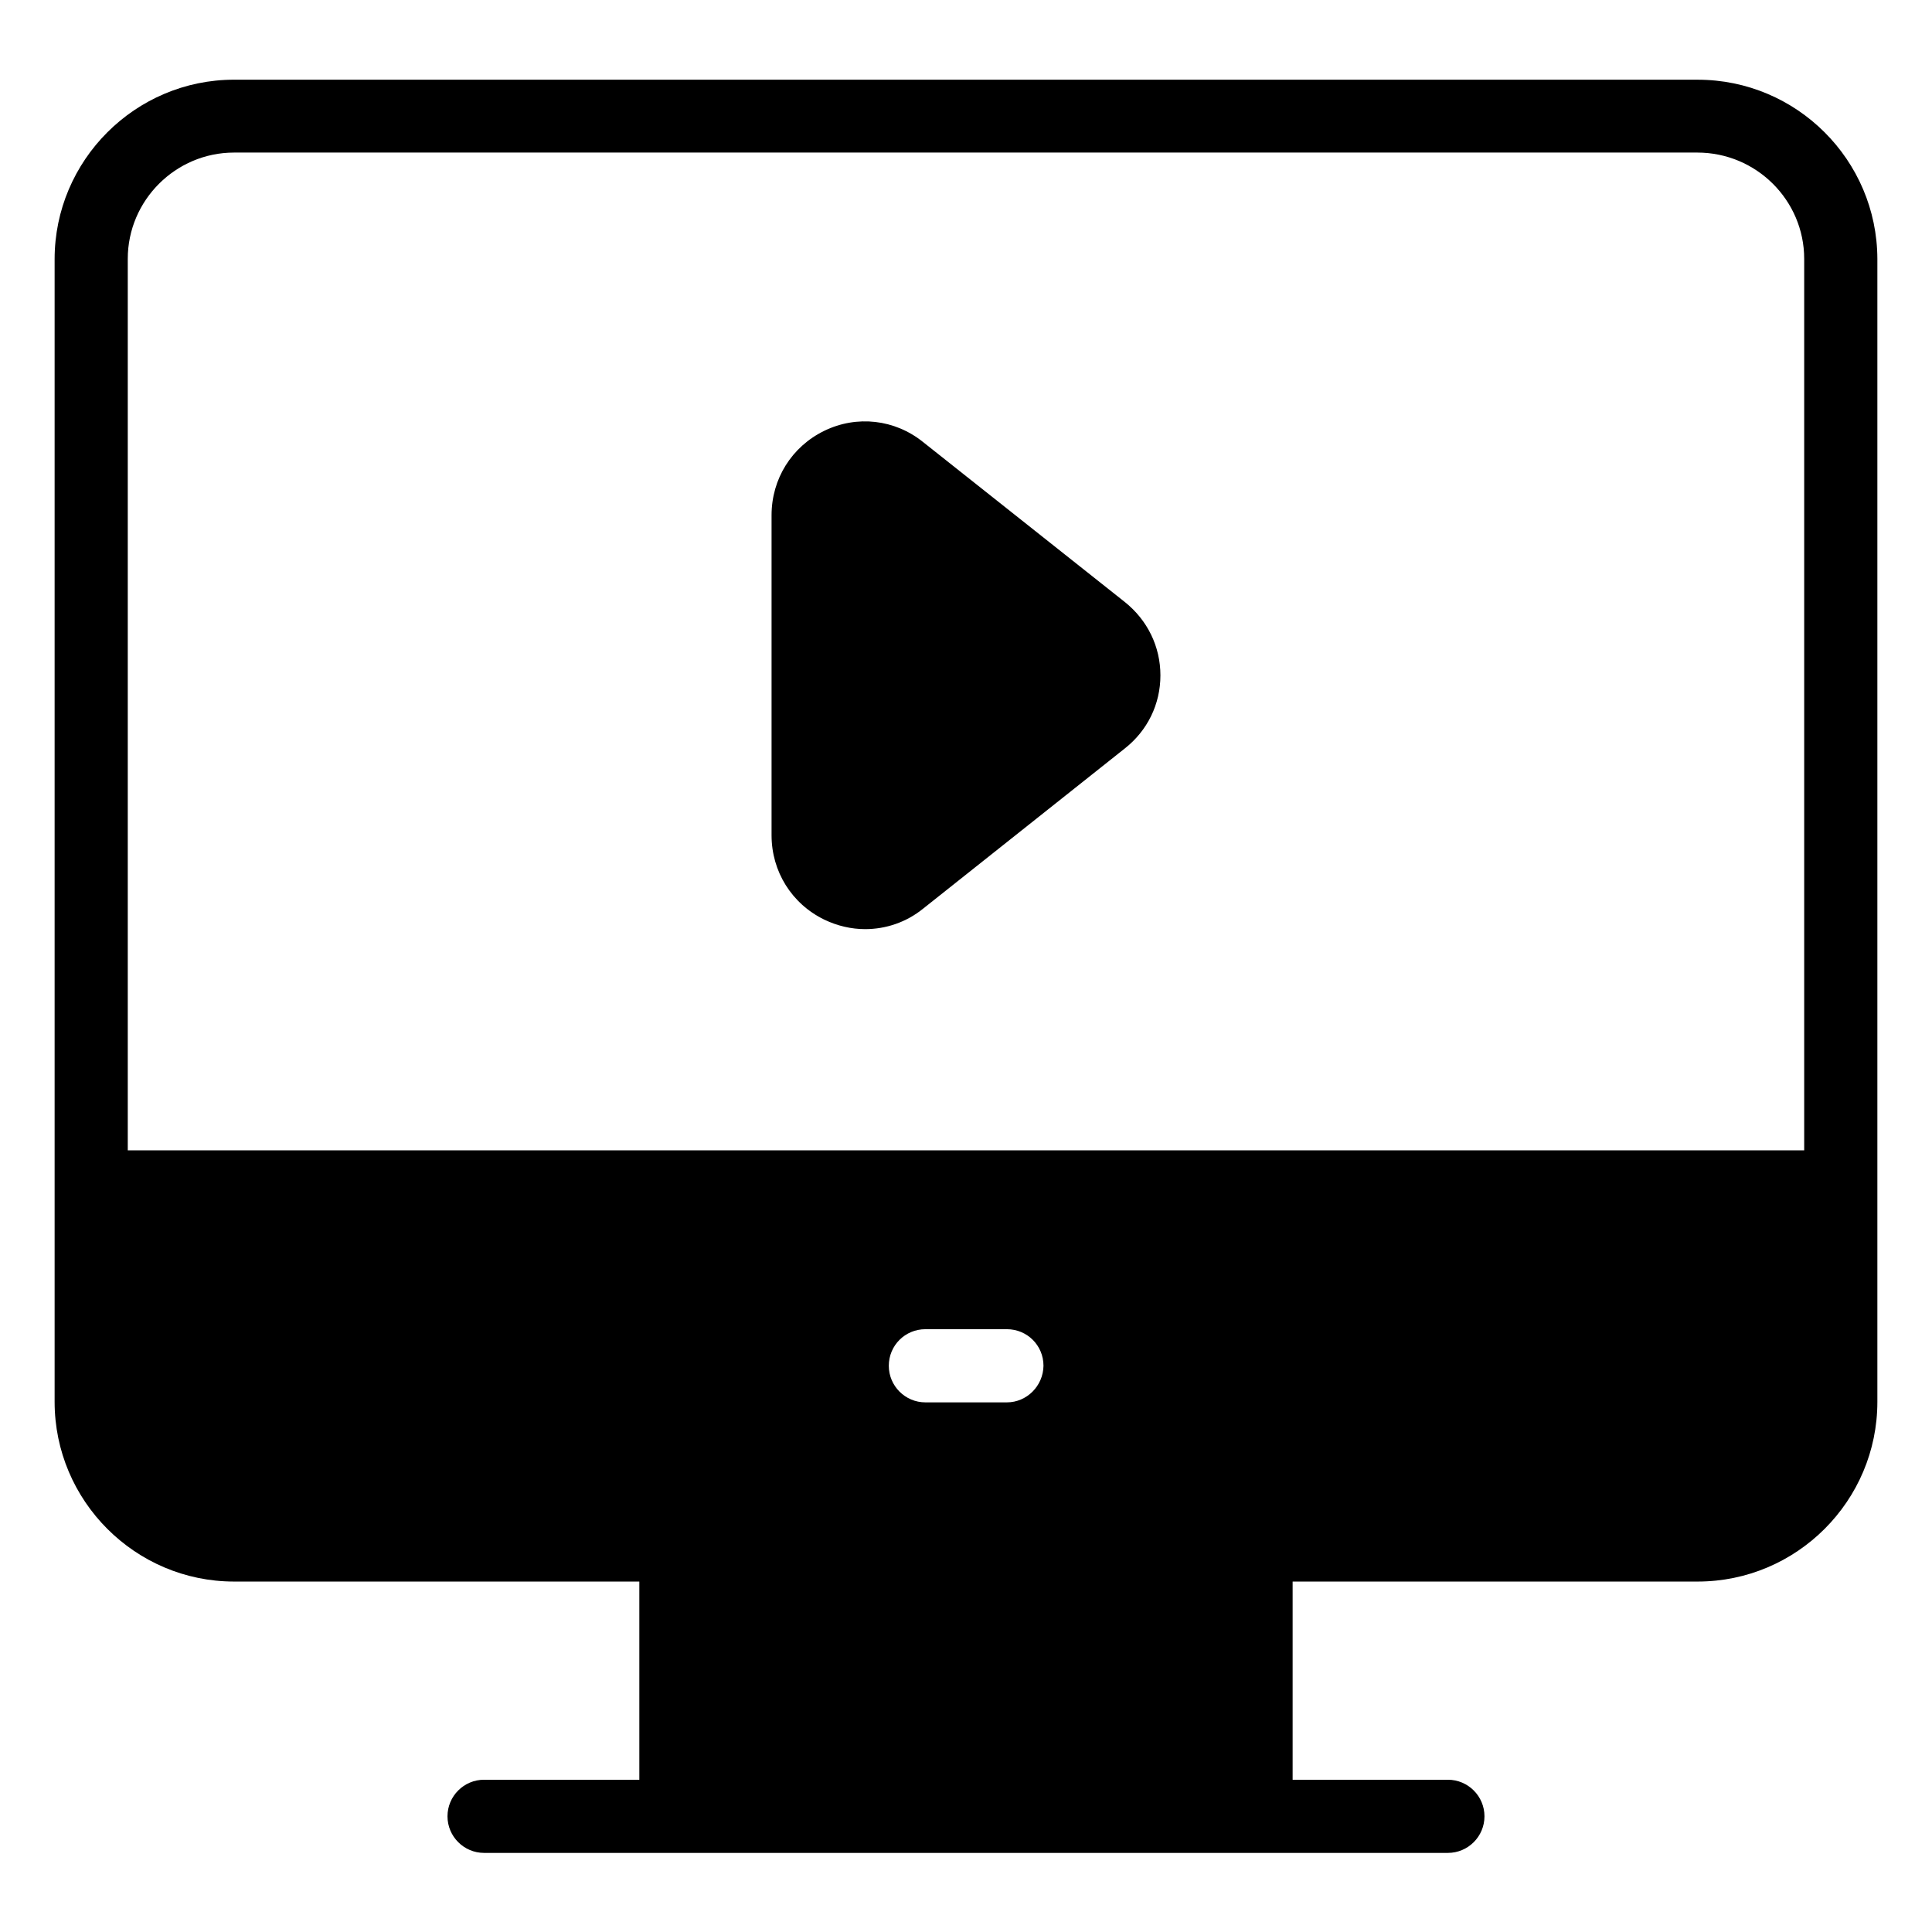
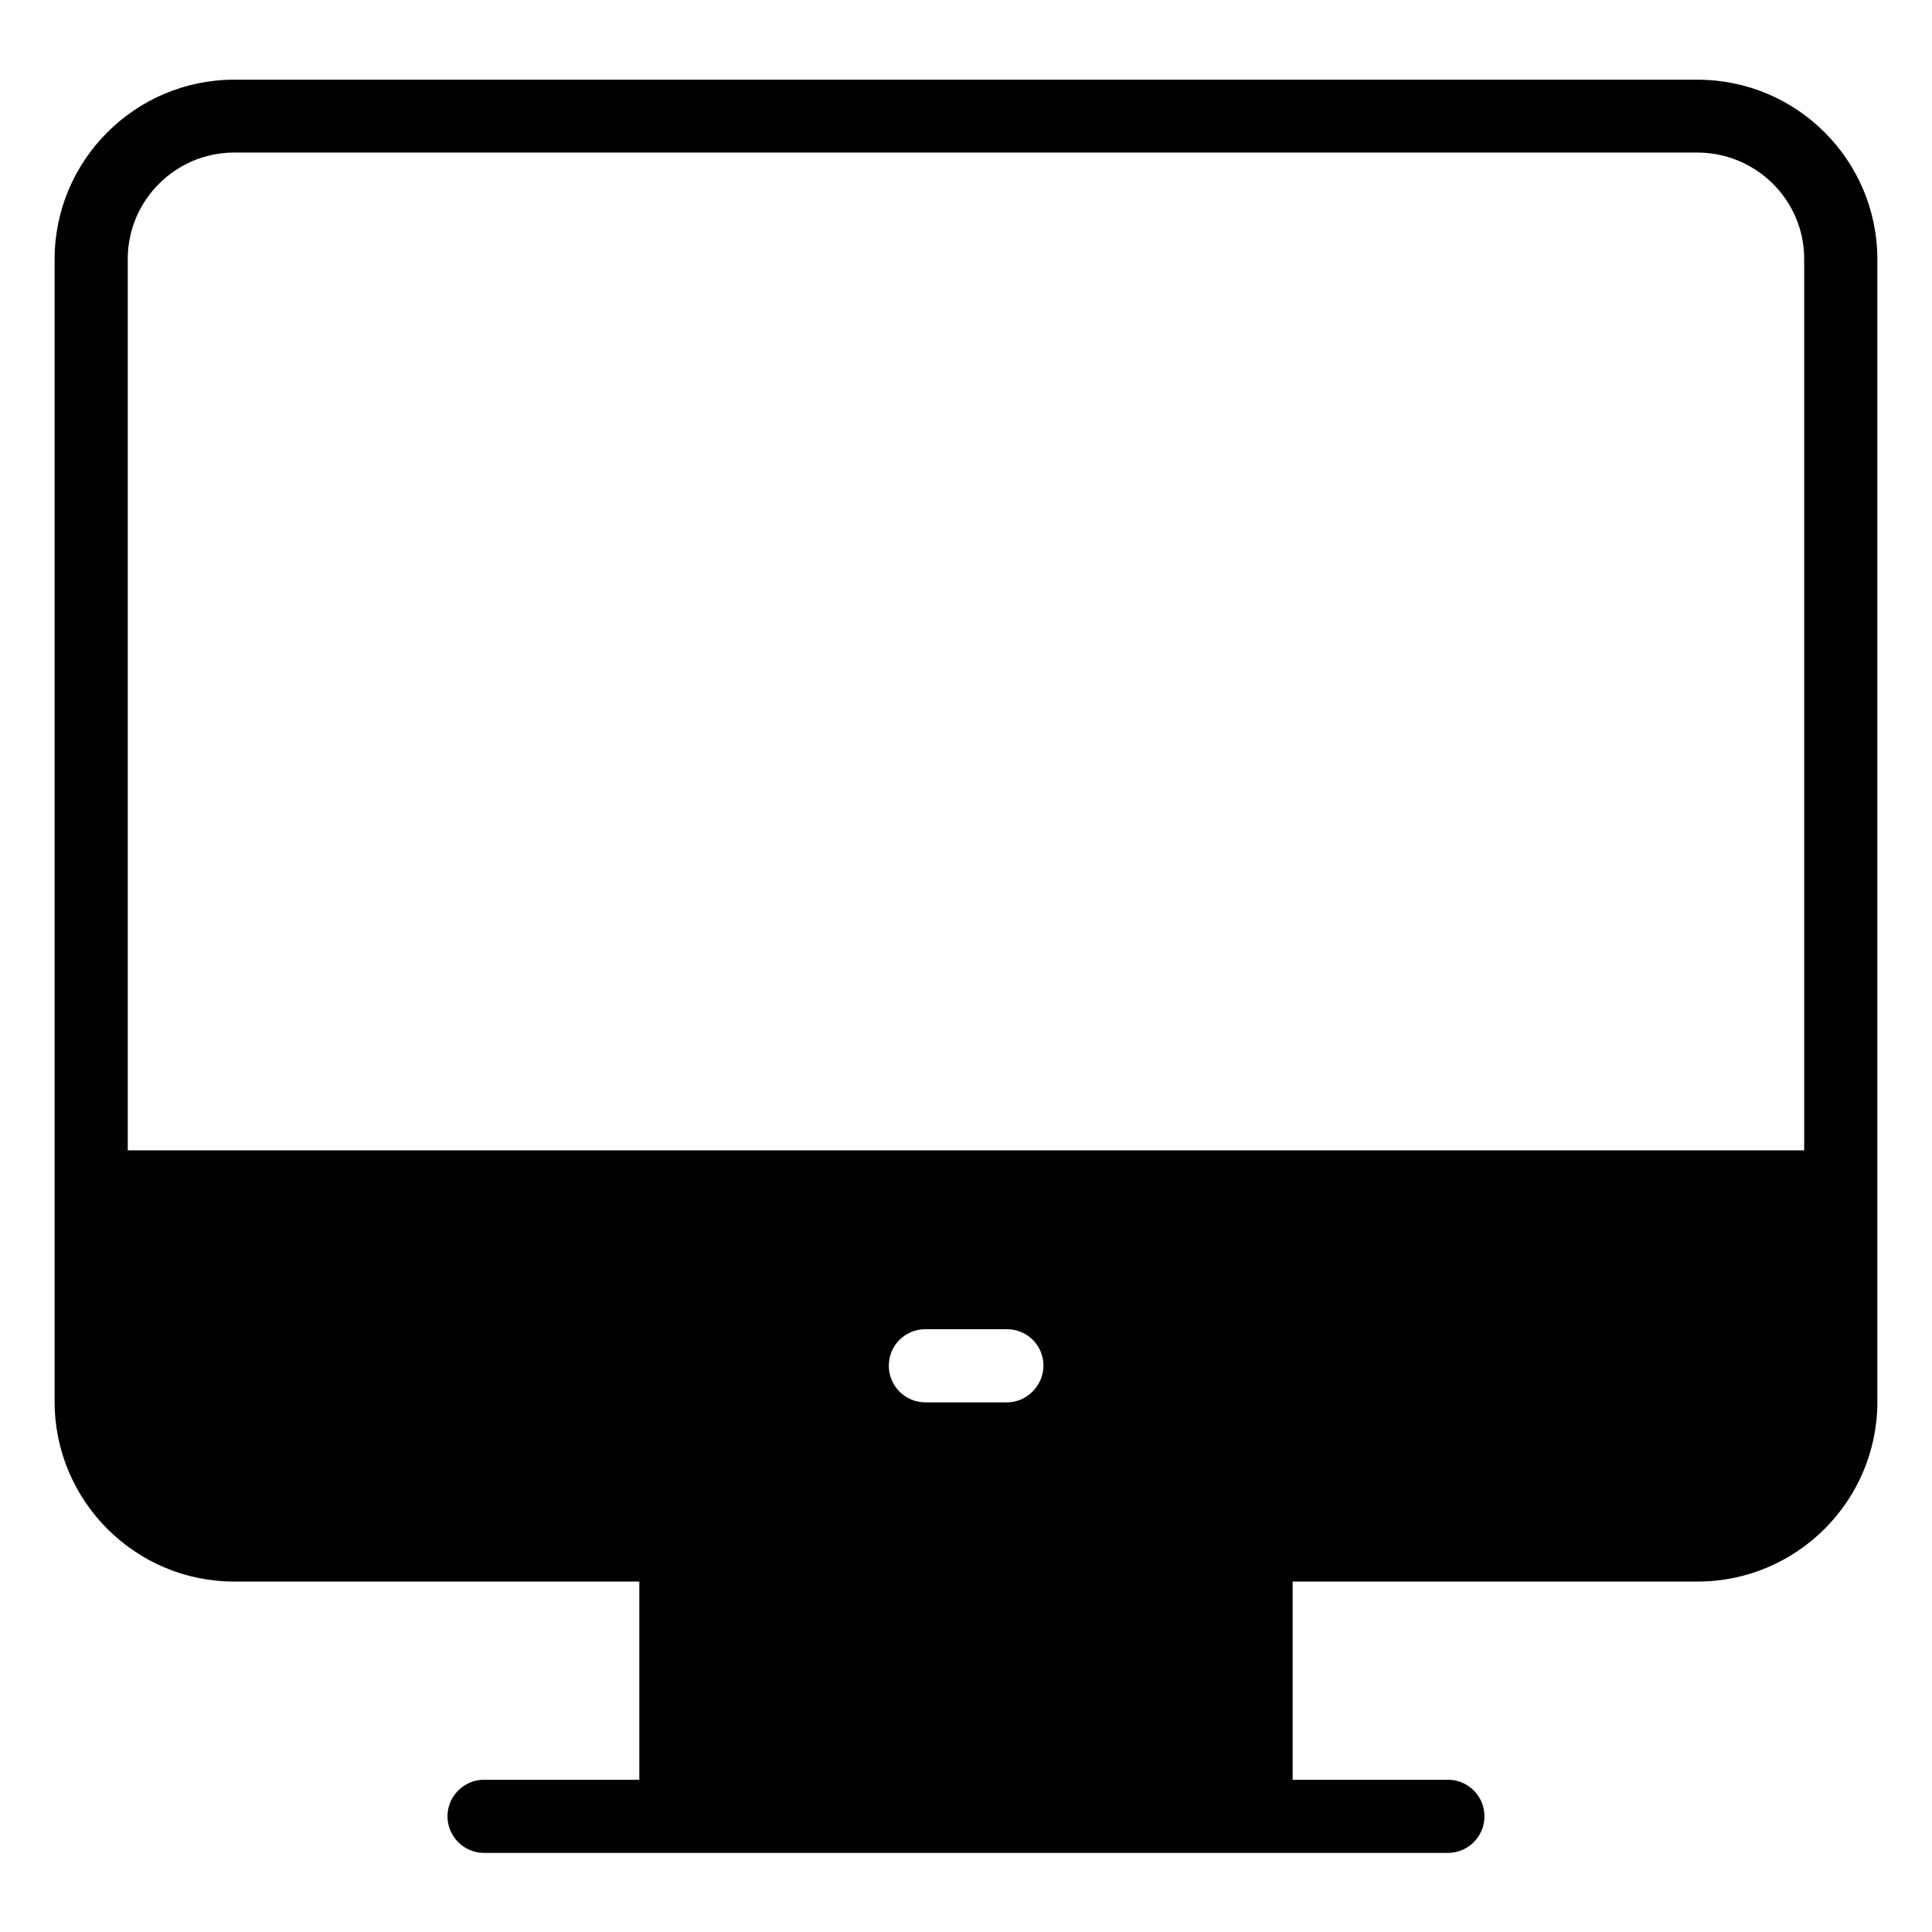
<svg xmlns="http://www.w3.org/2000/svg" fill="#000000" width="800px" height="800px" version="1.1" viewBox="144 144 512 512">
  <g>
    <path d="m593.89 165.12h-387.86c-26.184 0-47.555 21.375-47.555 47.555v302.82c0 26.258 21.375 47.633 47.555 47.633h107.4v52.52h-41.145c-5.344 0-9.695 4.352-9.695 9.695s4.352 9.695 9.695 9.695h255.42c5.344 0 9.695-4.352 9.695-9.695s-4.352-9.695-9.695-9.695h-41.145v-52.52h107.33c26.258 0 47.633-21.375 47.633-47.633v-302.89c-0.078-26.184-21.375-47.48-47.633-47.48zm-387.86 19.312h387.78c15.648 0 28.32 12.672 28.32 28.168v236.25h-444.27v-236.25c0-15.496 12.672-28.168 28.168-28.168zm204.81 331.21h-21.602c-5.344 0-9.695-4.352-9.695-9.695 0-5.418 4.352-9.695 9.695-9.695h21.602c5.344 0 9.695 4.273 9.695 9.695-0.078 5.344-4.43 9.695-9.695 9.695z" />
-     <path d="m362.44 387.71c3.512 1.68 7.176 2.519 10.84 2.519 5.496 0 10.914-1.832 15.344-5.418l53.434-42.441c6.031-4.734 9.465-11.754 9.465-19.391 0-7.633-3.434-14.656-9.465-19.465l-53.434-42.367c-7.481-6.031-17.559-7.176-26.184-2.977s-13.969 12.746-13.969 22.367v84.809c0 9.617 5.344 18.168 13.969 22.363z" />
  </g>
</svg>